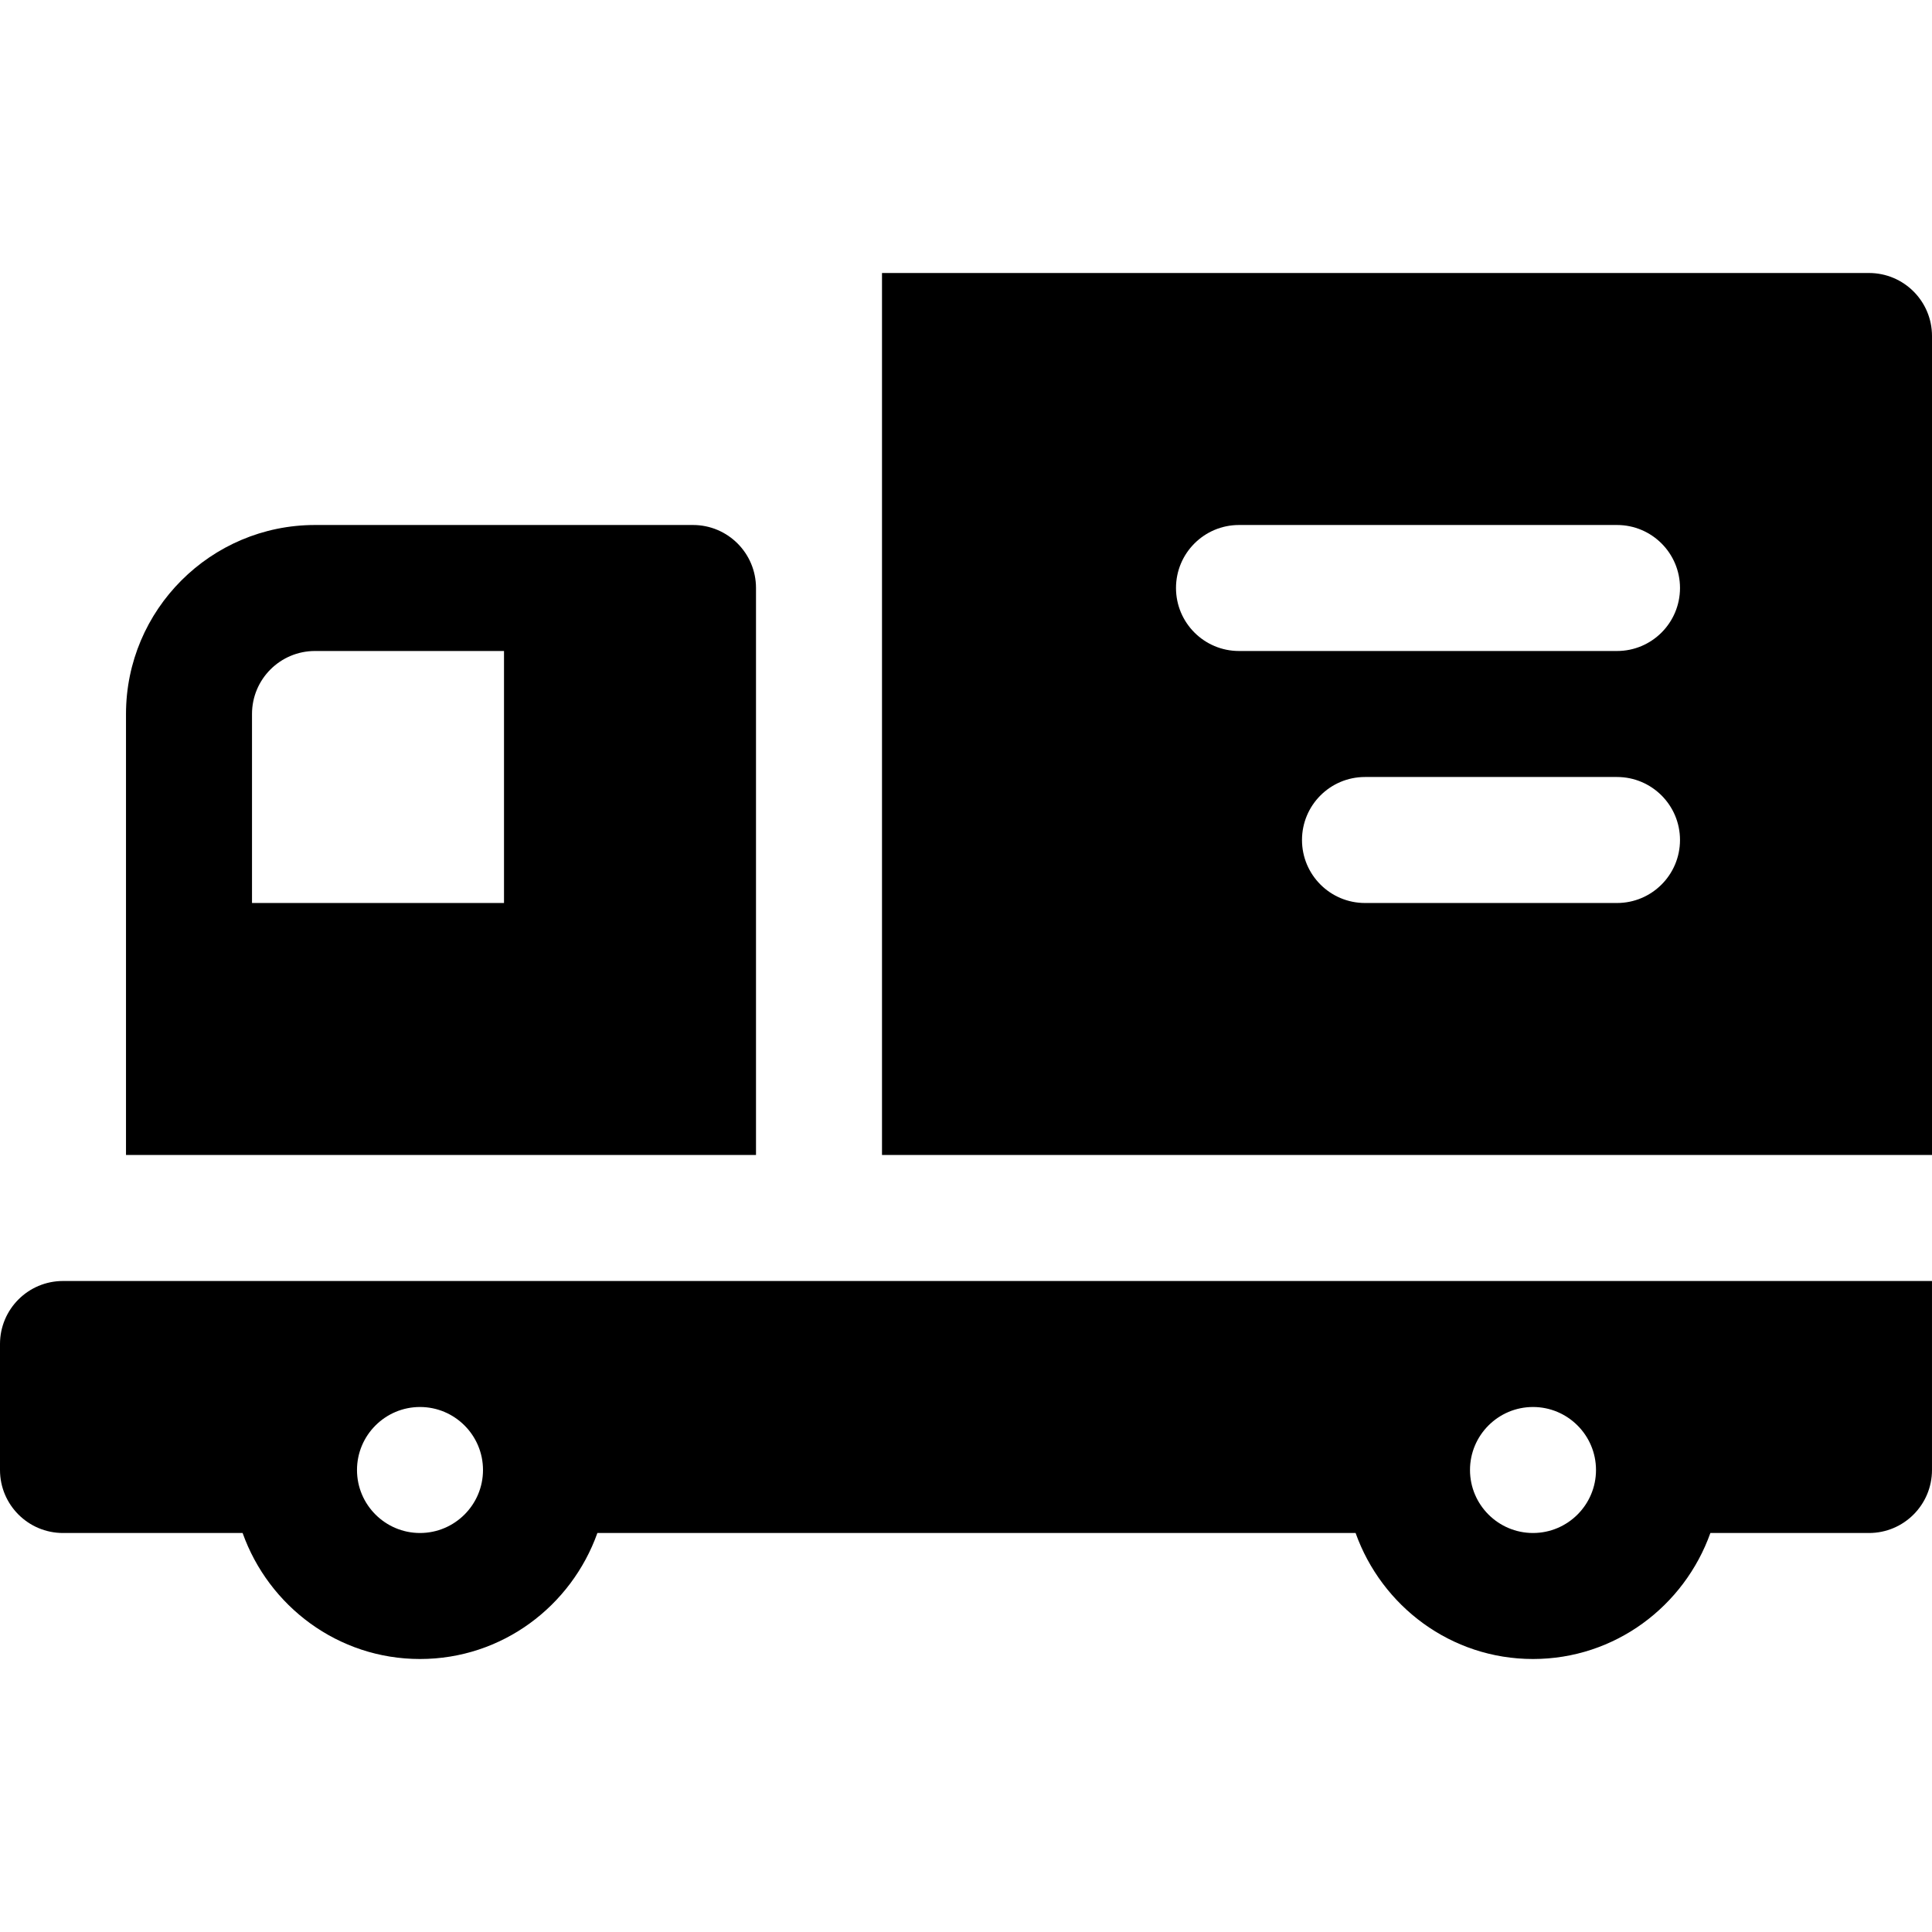
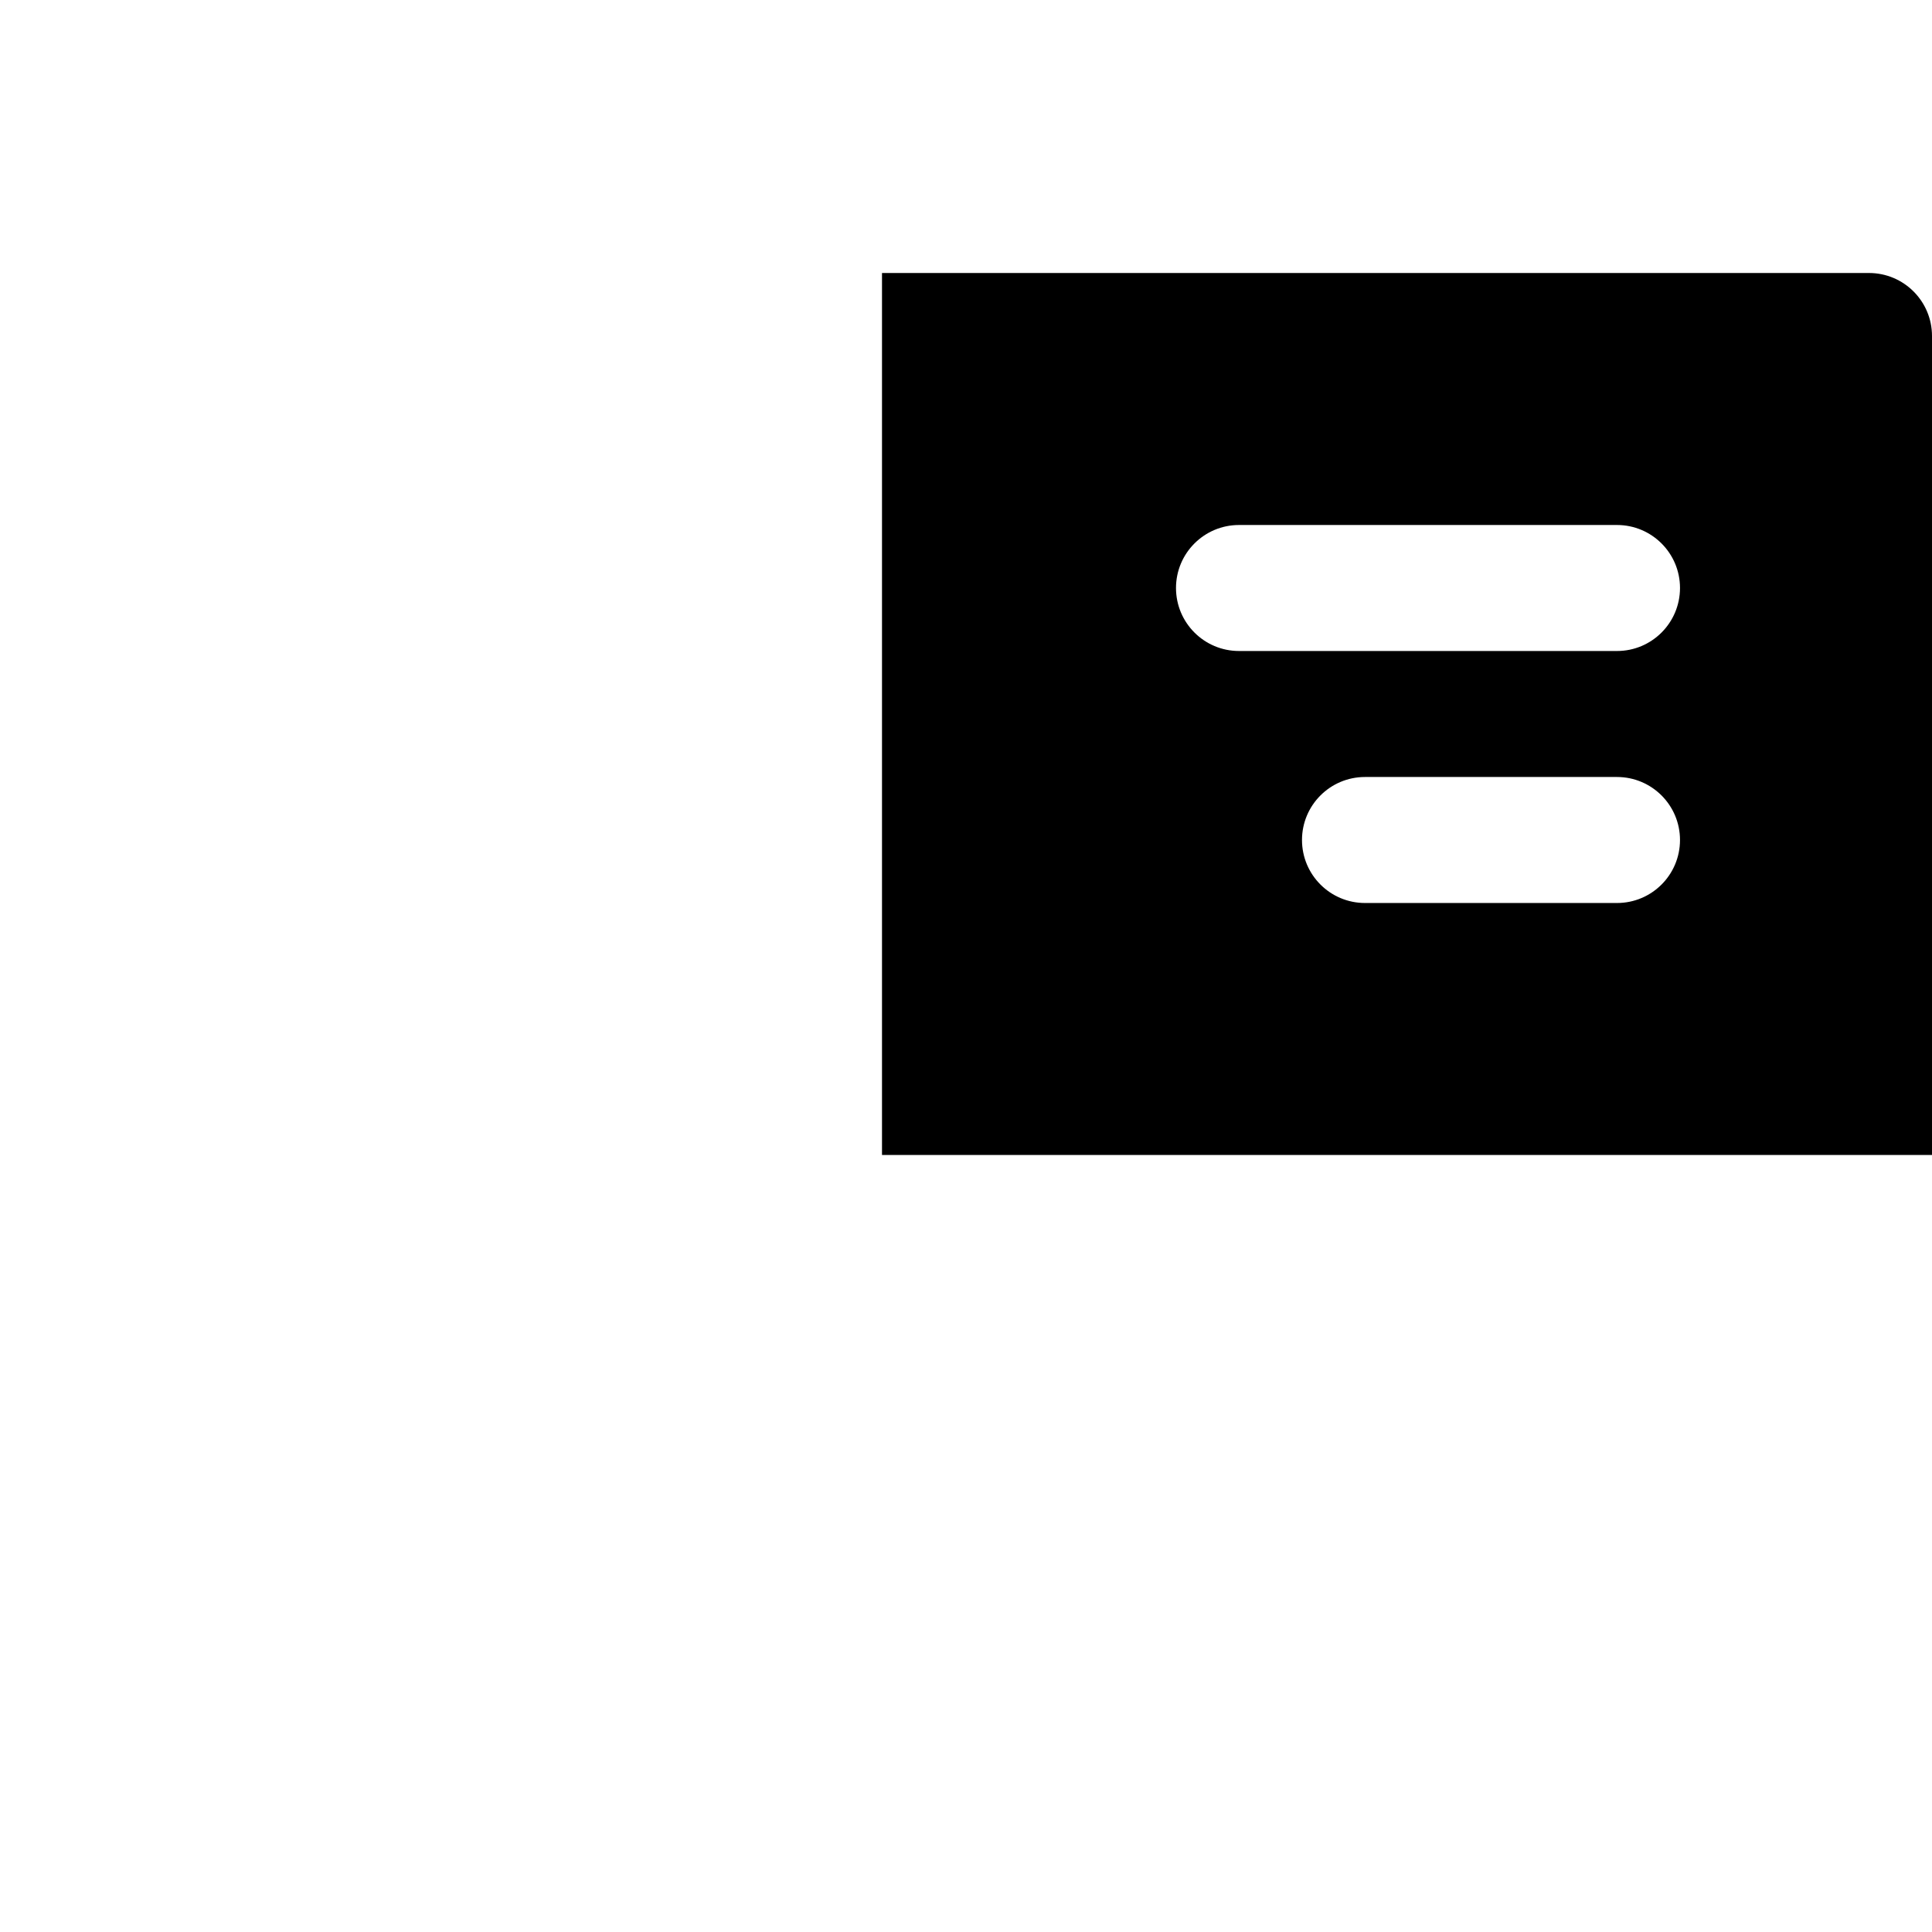
<svg xmlns="http://www.w3.org/2000/svg" fill="#000000" height="800px" width="800px" version="1.1" id="Layer_1" viewBox="0 0 512 512" xml:space="preserve">
  <g>
    <g>
-       <path d="M183.652,139.13H83.478c-27.619,0-50.087,22.468-50.087,50.087v116.87h166.957V155.826    C200.348,146.603,192.869,139.13,183.652,139.13z M133.565,239.304H66.783v-50.087c0-9.22,7.475-16.696,16.696-16.696h50.087    V239.304z" />
-     </g>
+       </g>
  </g>
  <g>
    <g>
      <path d="M495.304,72.348H233.739v233.739H512V89.044C512,79.823,504.525,72.348,495.304,72.348z M428.522,239.304h-66.783    c-9.217,0-16.696-7.473-16.696-16.696s7.479-16.696,16.696-16.696h66.783c9.217,0,16.696,7.473,16.696,16.696    S437.739,239.304,428.522,239.304z M428.522,172.522H328.348c-9.217,0-16.696-7.473-16.696-16.696    c0-9.223,7.479-16.696,16.696-16.696h100.174c9.217,0,16.696,7.473,16.696,16.696    C445.217,165.049,437.739,172.522,428.522,172.522z" />
    </g>
  </g>
  <g>
    <g>
-       <path d="M16.696,339.478C7.475,339.478,0,346.953,0,356.174v33.391c0,9.22,7.475,16.696,16.696,16.696h47.598    c6.915,19.391,25.275,33.391,47.01,33.391c21.735,0,40.095-14,47.01-33.391h200.934c6.915,19.391,25.275,33.391,47.01,33.391    c21.735,0,40.095-14,47.01-33.391h42.034c9.22,0,16.696-7.475,16.696-16.696v-50.087H16.696z M111.304,406.261    c-9.206,0-16.696-7.49-16.696-16.696c0-9.206,7.49-16.696,16.696-16.696c9.206,0,16.696,7.49,16.696,16.696    C128,398.771,120.51,406.261,111.304,406.261z M406.261,406.261c-9.206,0-16.696-7.49-16.696-16.696    c0-9.206,7.49-16.696,16.696-16.696s16.696,7.49,16.696,16.696C422.957,398.771,415.467,406.261,406.261,406.261z" />
-     </g>
+       </g>
  </g>
</svg>